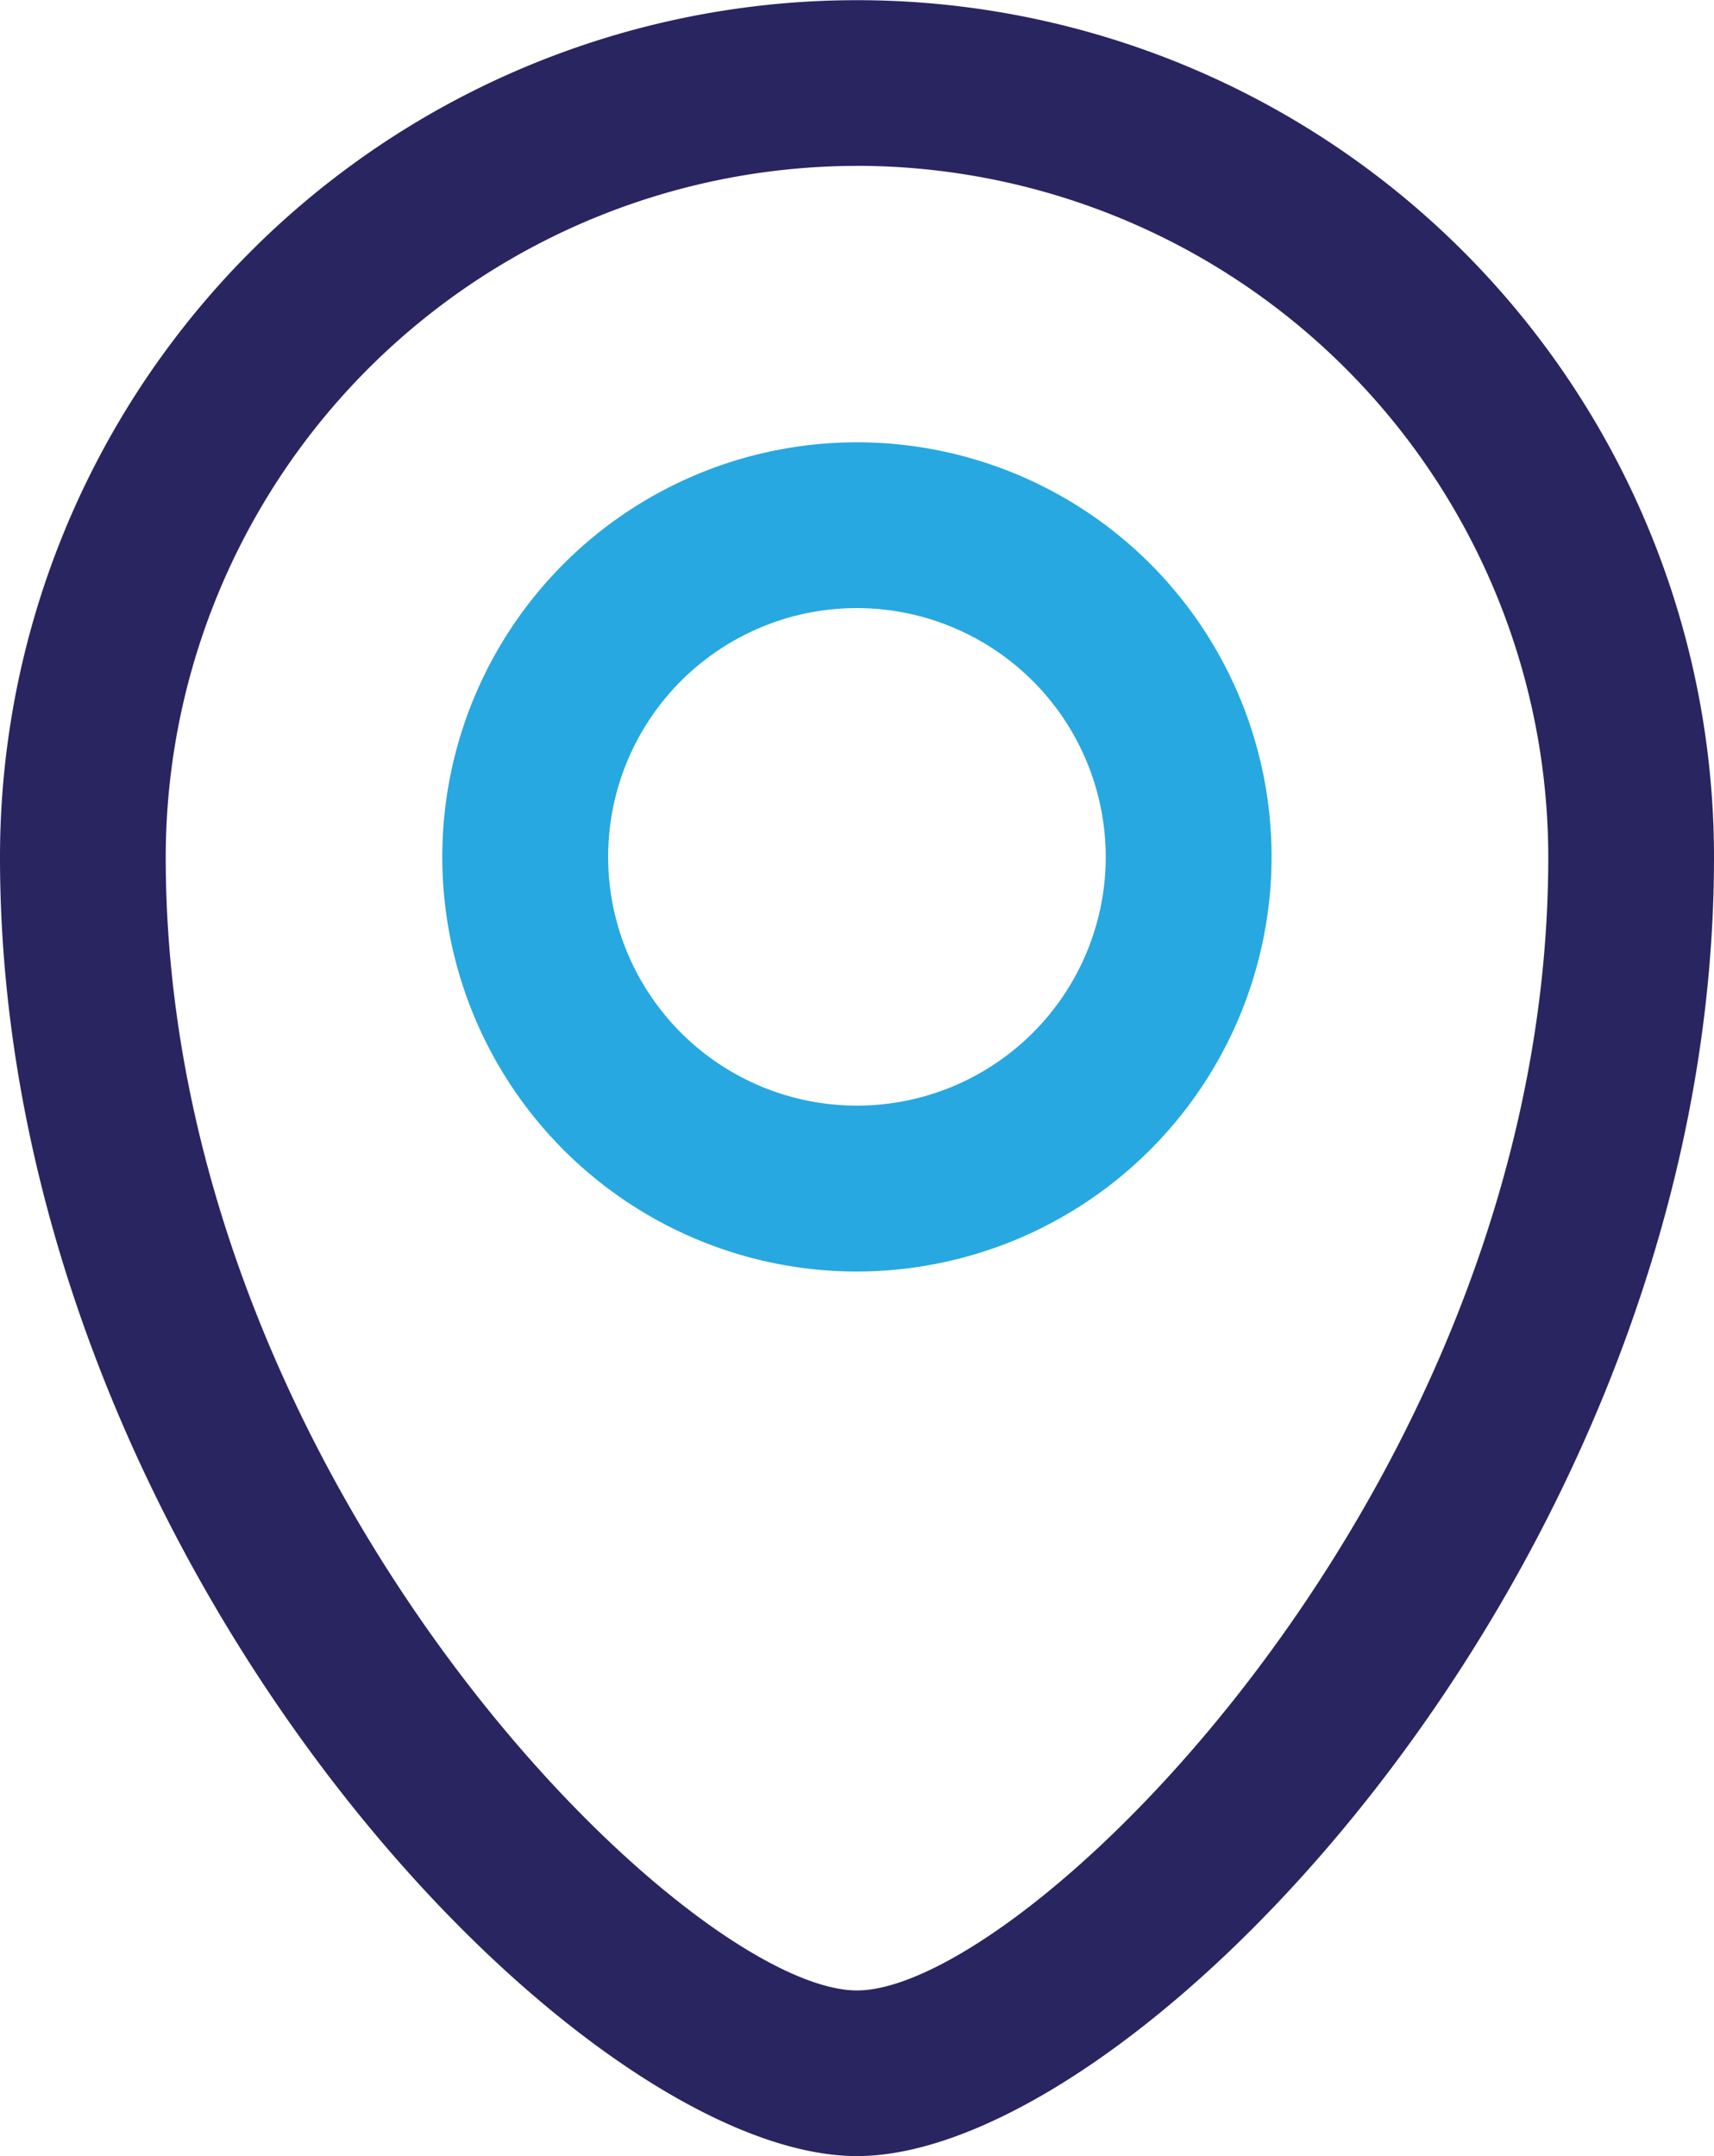
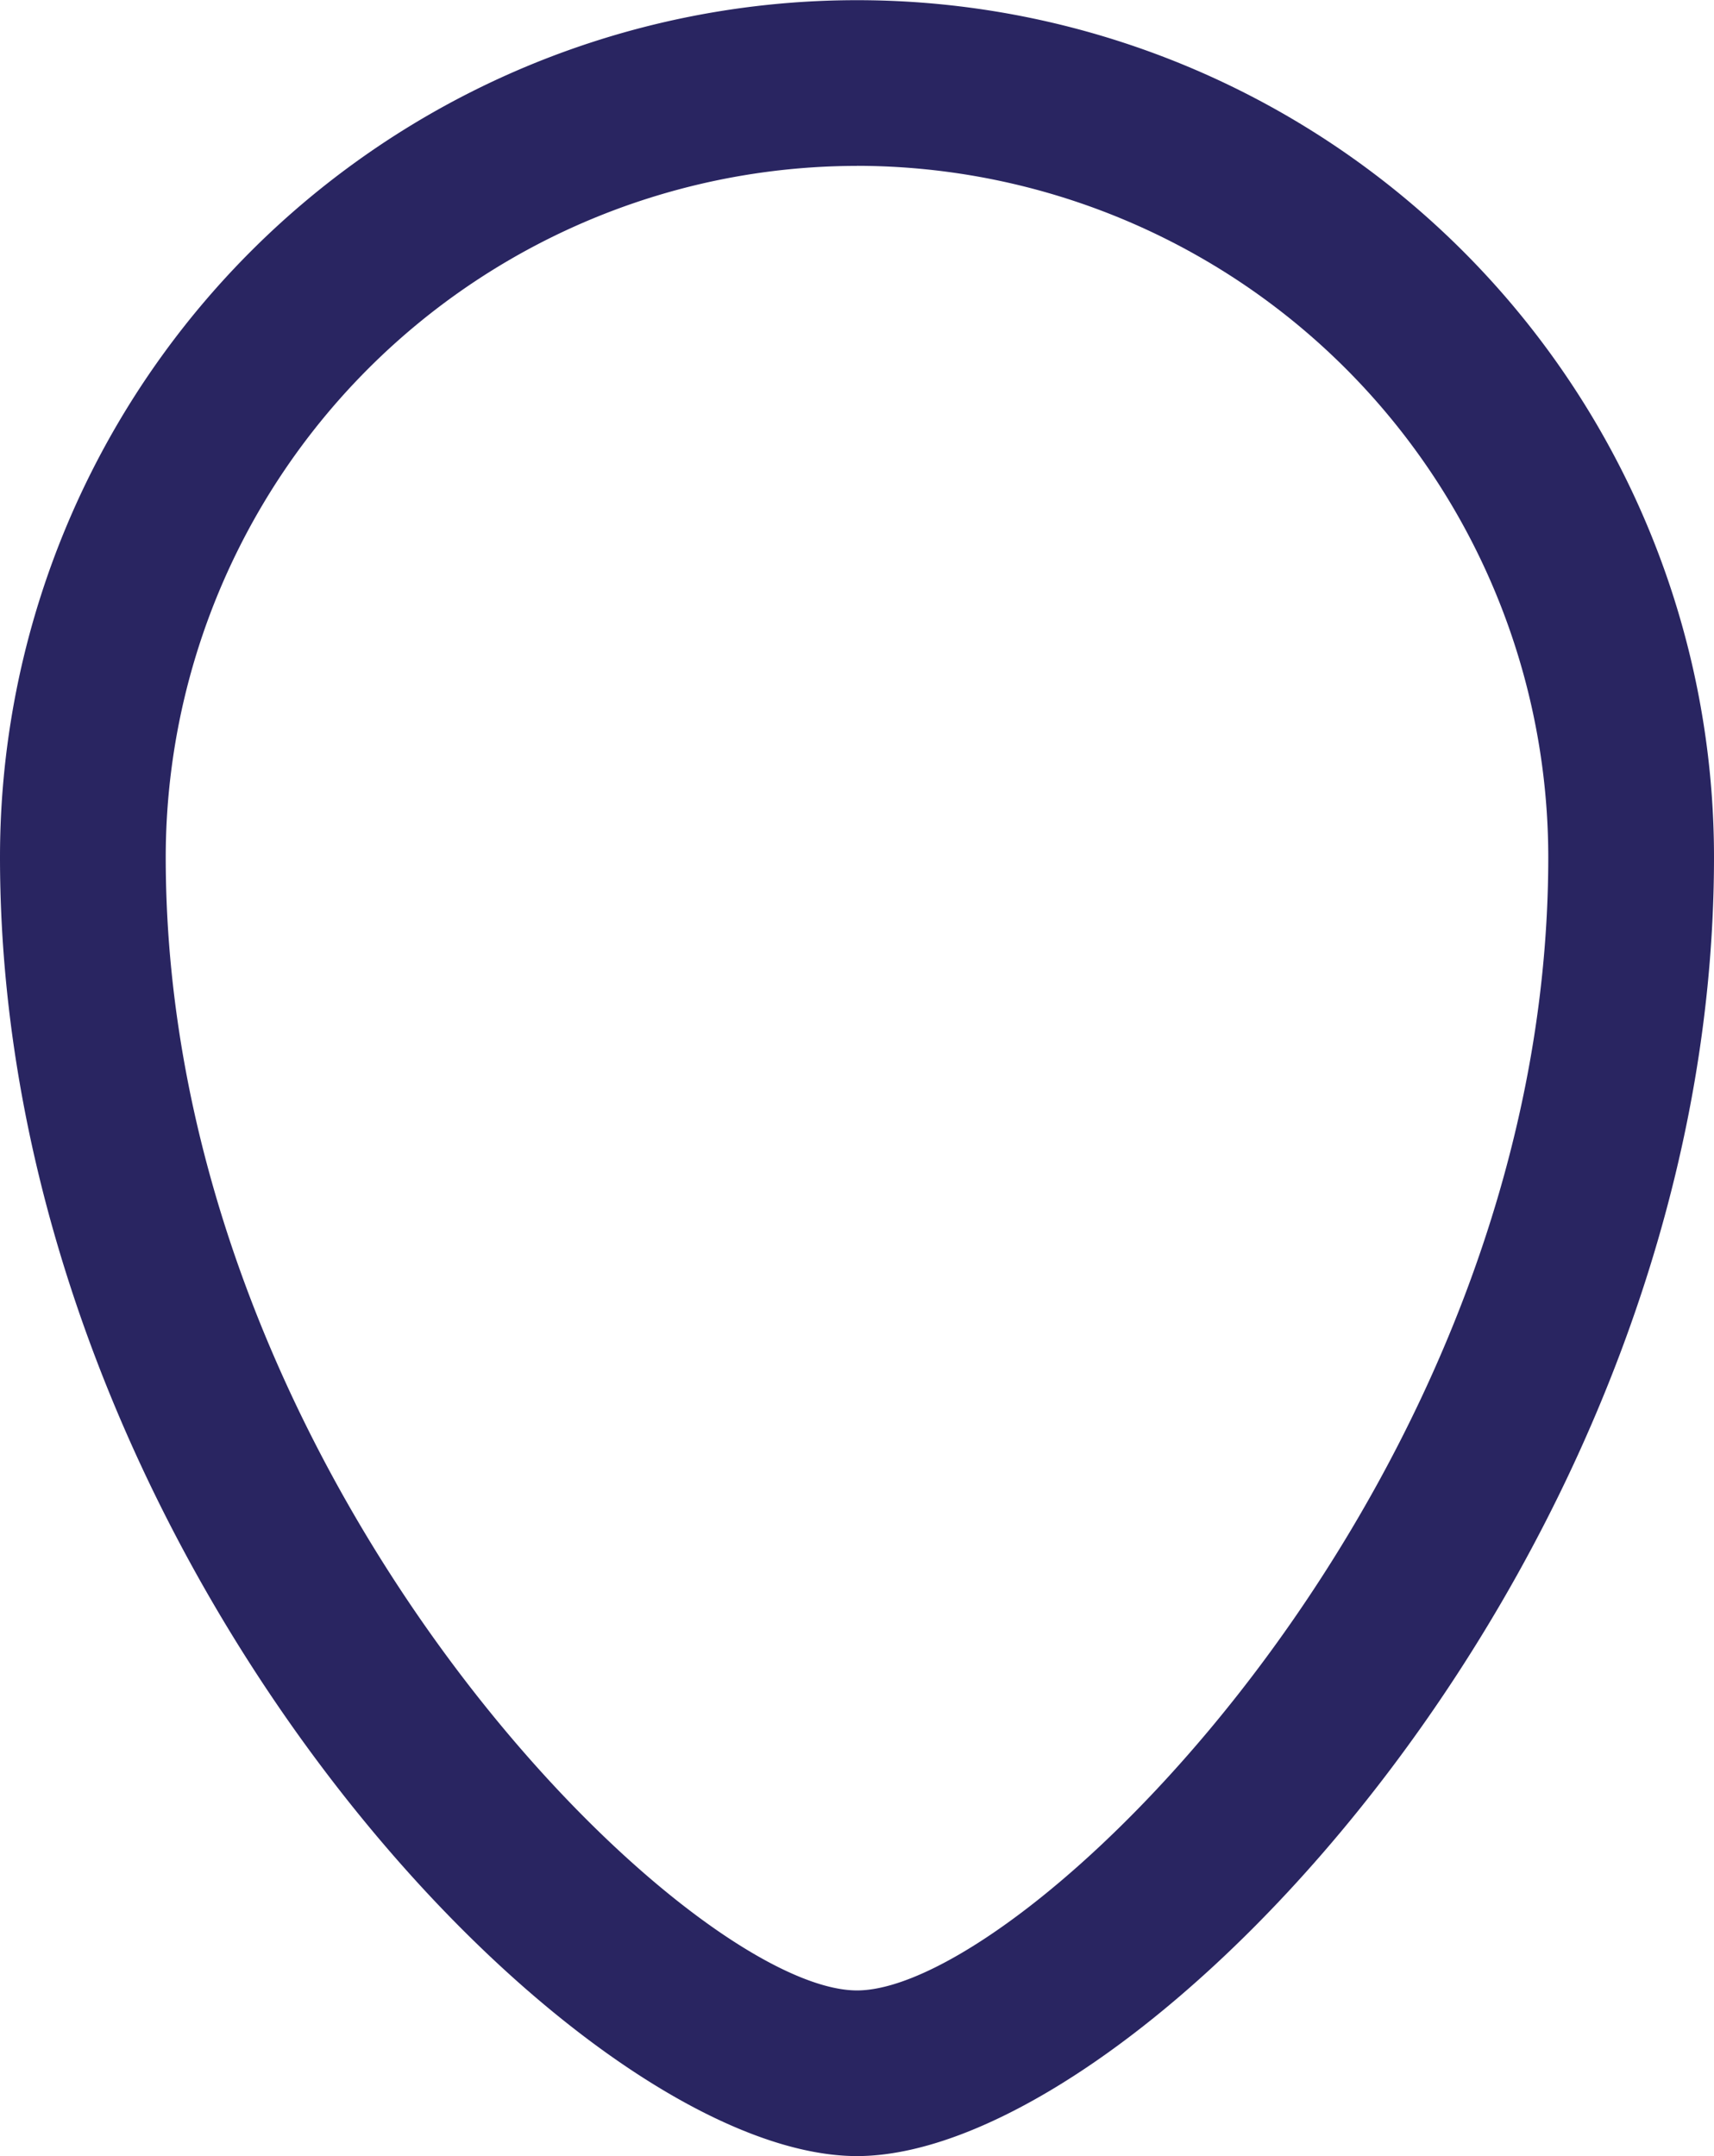
<svg xmlns="http://www.w3.org/2000/svg" width="28.762" height="36.184" viewBox="0 0 28.762 36.184">
  <g id="location" transform="translate(-4.25 -2.25)">
-     <path id="Path_1115" data-name="Path 1115" d="M15.208,20.167a6.958,6.958,0,1,1,6.958-6.958A6.966,6.966,0,0,1,15.208,20.167Zm0-11.134a4.175,4.175,0,1,0,4.175,4.175A4.179,4.179,0,0,0,15.208,9.033Z" transform="translate(3.422 3.422)" fill="#27a8e0" />
    <path id="Path_1116" data-name="Path 1116" d="M18.631,38.434c-4.735,0-14.381-10.093-14.381-21.8a14.381,14.381,0,0,1,28.762,0C33.012,28.342,23.366,38.434,18.631,38.434Zm0-33.4a11.611,11.611,0,0,0-11.6,11.6c0,10.462,8.757,19.02,11.6,19.02s11.6-8.558,11.6-19.02A11.611,11.611,0,0,0,18.631,5.033Z" transform="translate(0 0)" fill="#292561" />
  </g>
</svg>